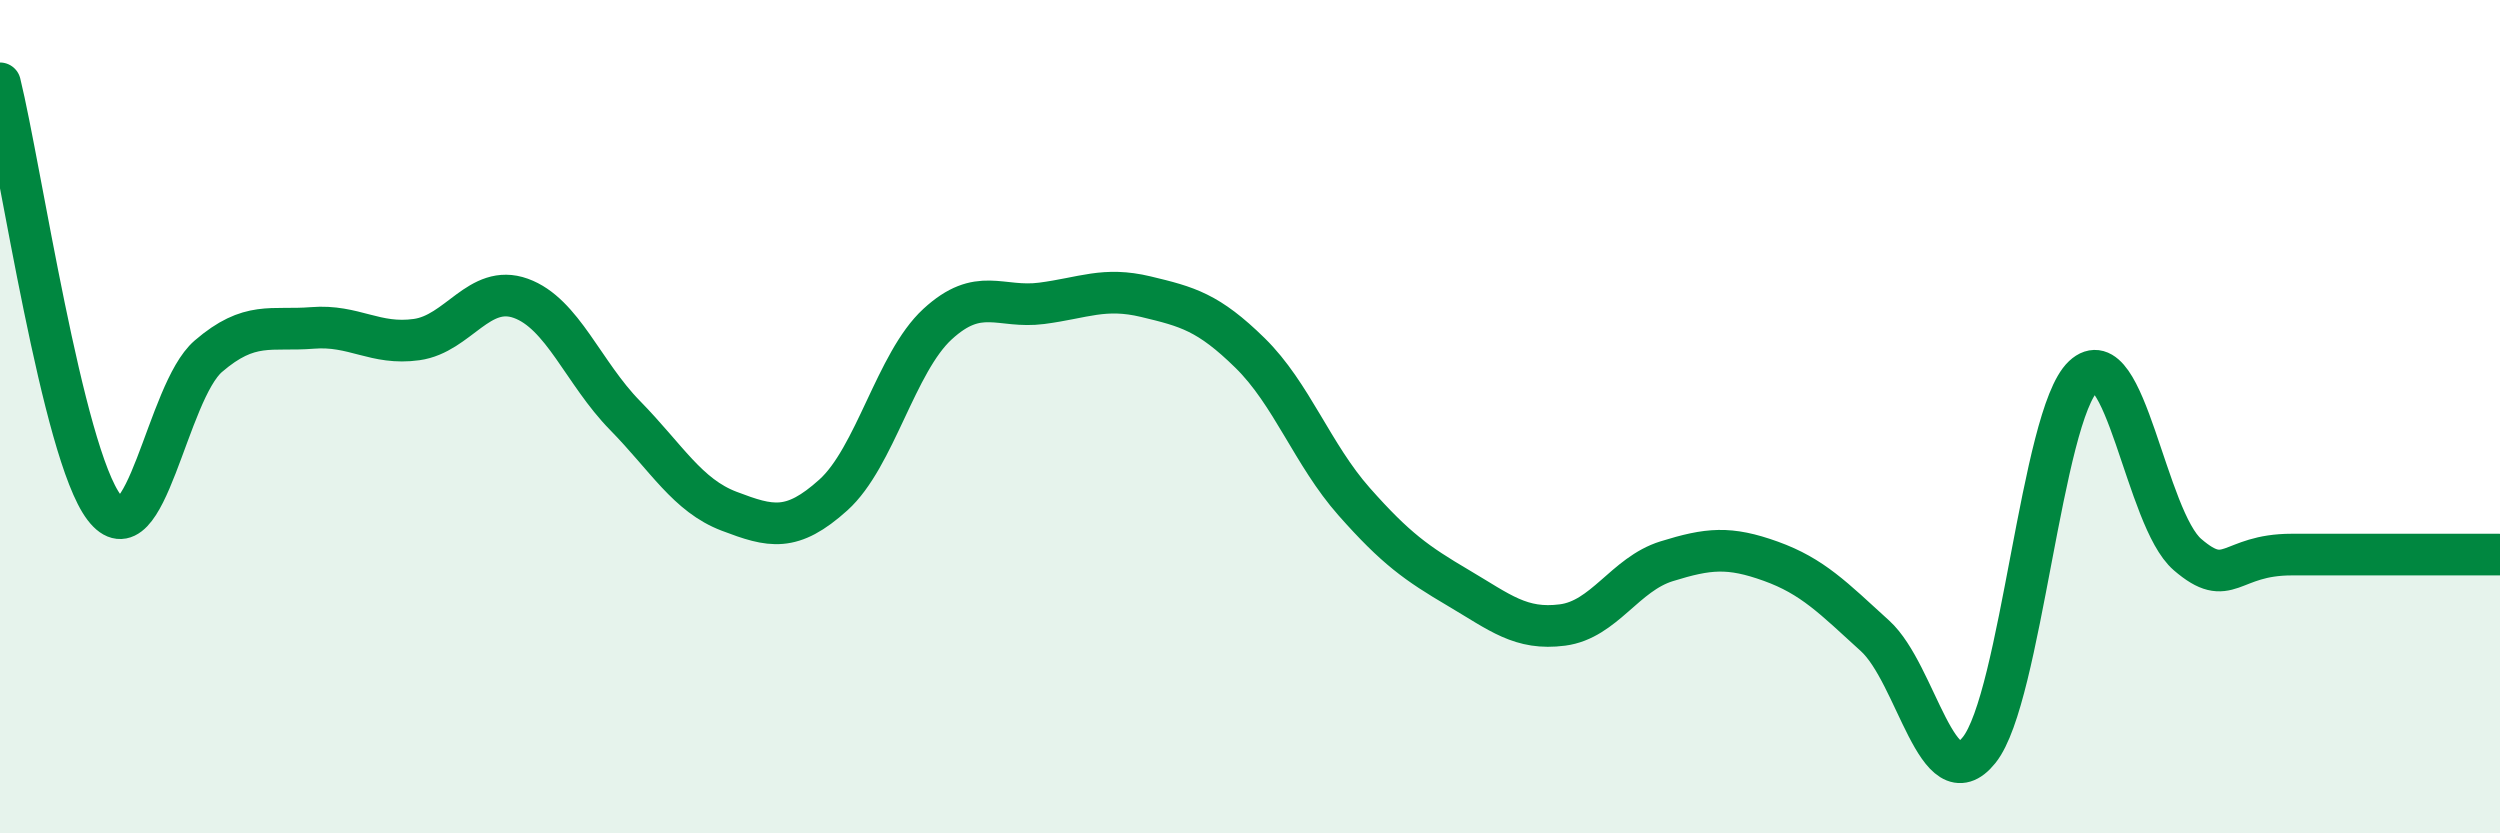
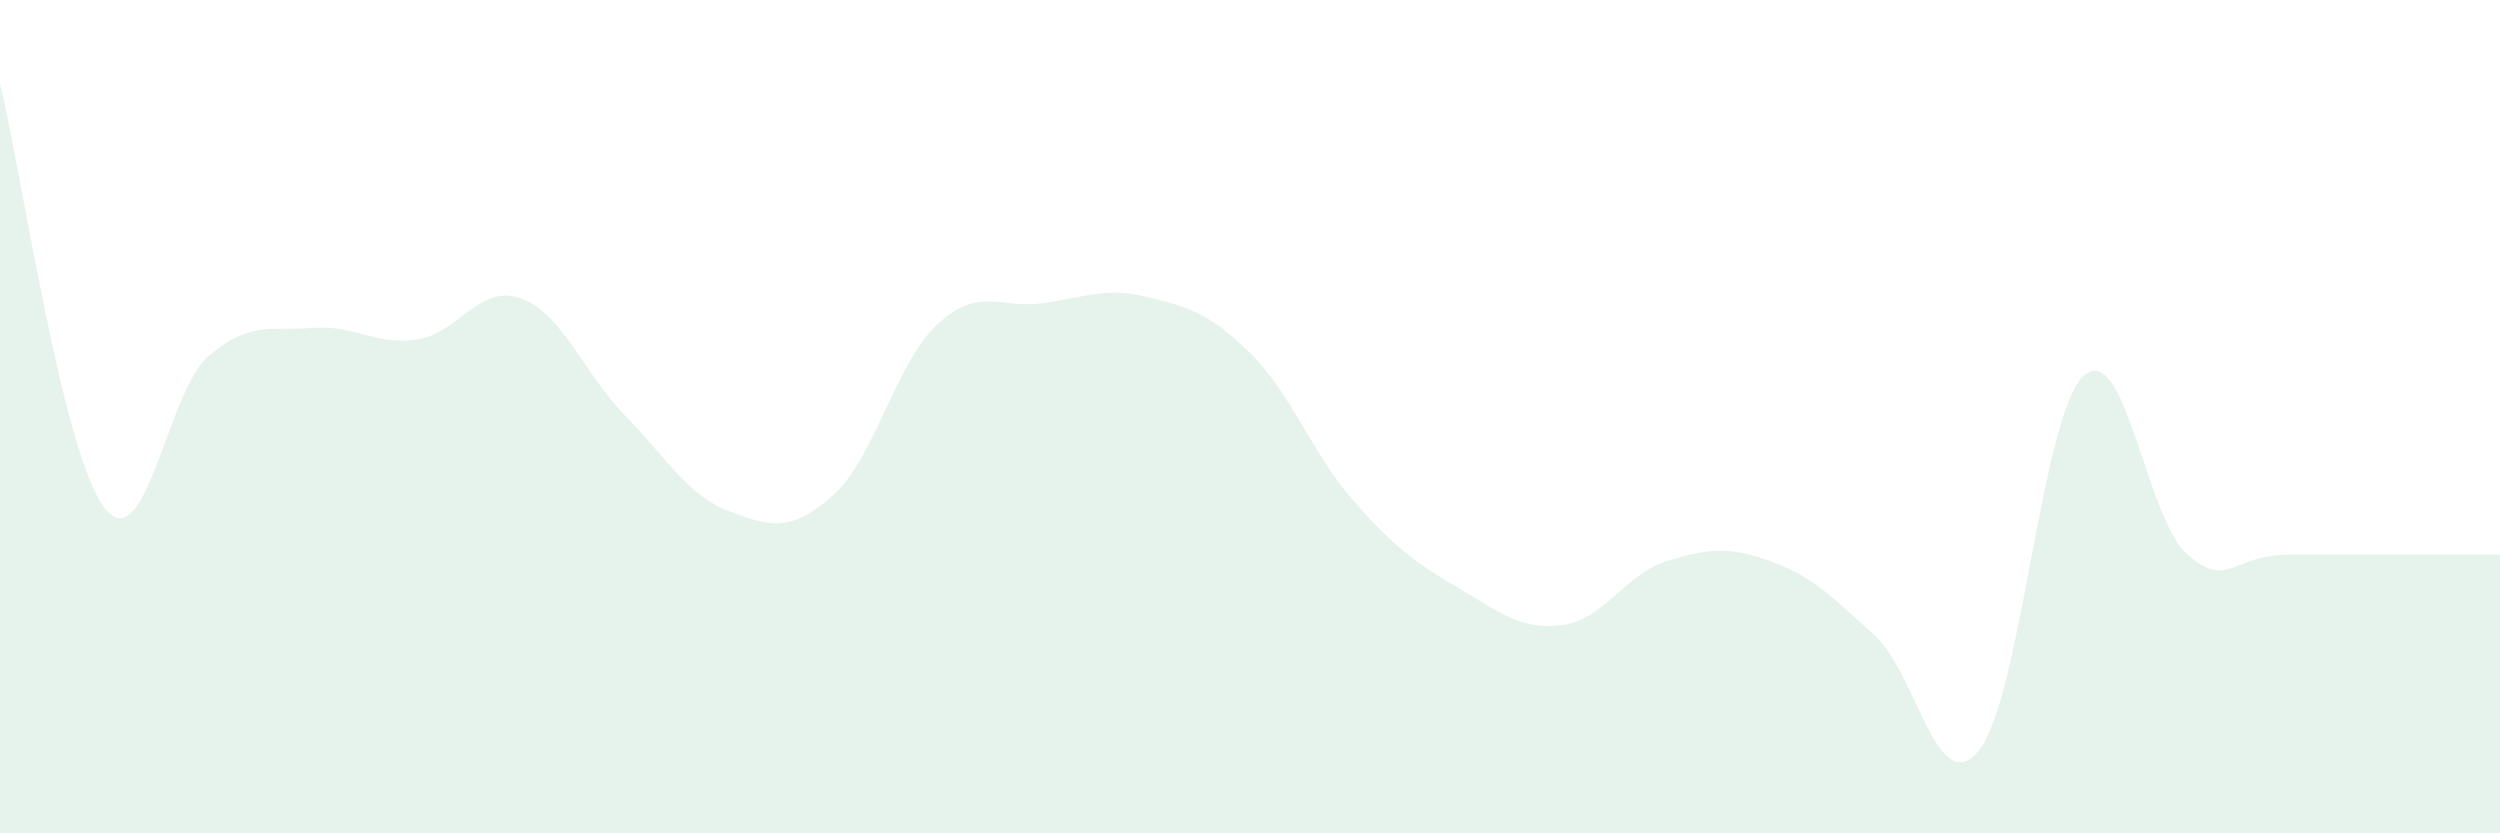
<svg xmlns="http://www.w3.org/2000/svg" width="60" height="20" viewBox="0 0 60 20">
  <path d="M 0,2 C 0.5,4.04 1.5,10.87 2.5,12.18 C 3.5,13.49 4,9.41 5,8.55 C 6,7.69 6.5,7.95 7.5,7.87 C 8.5,7.79 9,8.29 10,8.15 C 11,8.01 11.5,6.8 12.5,7.16 C 13.5,7.52 14,8.95 15,9.97 C 16,10.99 16.5,11.89 17.5,12.27 C 18.5,12.65 19,12.78 20,11.88 C 21,10.98 21.5,8.7 22.5,7.78 C 23.5,6.86 24,7.41 25,7.28 C 26,7.15 26.5,6.88 27.5,7.12 C 28.5,7.36 29,7.49 30,8.47 C 31,9.45 31.5,10.91 32.5,12.04 C 33.5,13.17 34,13.52 35,14.11 C 36,14.7 36.5,15.13 37.5,15 C 38.5,14.87 39,13.78 40,13.47 C 41,13.16 41.5,13.11 42.5,13.47 C 43.5,13.83 44,14.35 45,15.26 C 46,16.17 46.5,19.25 47.5,18 C 48.5,16.75 49,9.97 50,9.03 C 51,8.09 51.5,12.45 52.5,13.31 C 53.5,14.17 53.5,13.31 55,13.31 C 56.5,13.31 59,13.31 60,13.31L60 20L0 20Z" fill="#008740" opacity="0.1" stroke-linecap="round" stroke-linejoin="round" />
-   <path d="M 0,2 C 0.5,4.04 1.5,10.87 2.5,12.18 C 3.5,13.49 4,9.41 5,8.55 C 6,7.69 6.5,7.95 7.5,7.87 C 8.5,7.79 9,8.29 10,8.15 C 11,8.01 11.5,6.8 12.5,7.16 C 13.5,7.52 14,8.95 15,9.97 C 16,10.99 16.5,11.89 17.5,12.27 C 18.5,12.65 19,12.78 20,11.88 C 21,10.98 21.5,8.7 22.5,7.78 C 23.5,6.86 24,7.41 25,7.28 C 26,7.15 26.5,6.88 27.5,7.12 C 28.5,7.36 29,7.49 30,8.47 C 31,9.45 31.5,10.91 32.5,12.04 C 33.5,13.17 34,13.52 35,14.11 C 36,14.7 36.5,15.13 37.5,15 C 38.5,14.87 39,13.78 40,13.47 C 41,13.16 41.5,13.11 42.5,13.47 C 43.5,13.83 44,14.35 45,15.26 C 46,16.17 46.5,19.25 47.5,18 C 48.5,16.75 49,9.97 50,9.03 C 51,8.09 51.5,12.45 52.5,13.31 C 53.5,14.17 53.5,13.31 55,13.31 C 56.5,13.31 59,13.31 60,13.31" stroke="#008740" stroke-width="1" fill="none" stroke-linecap="round" stroke-linejoin="round" />
</svg>